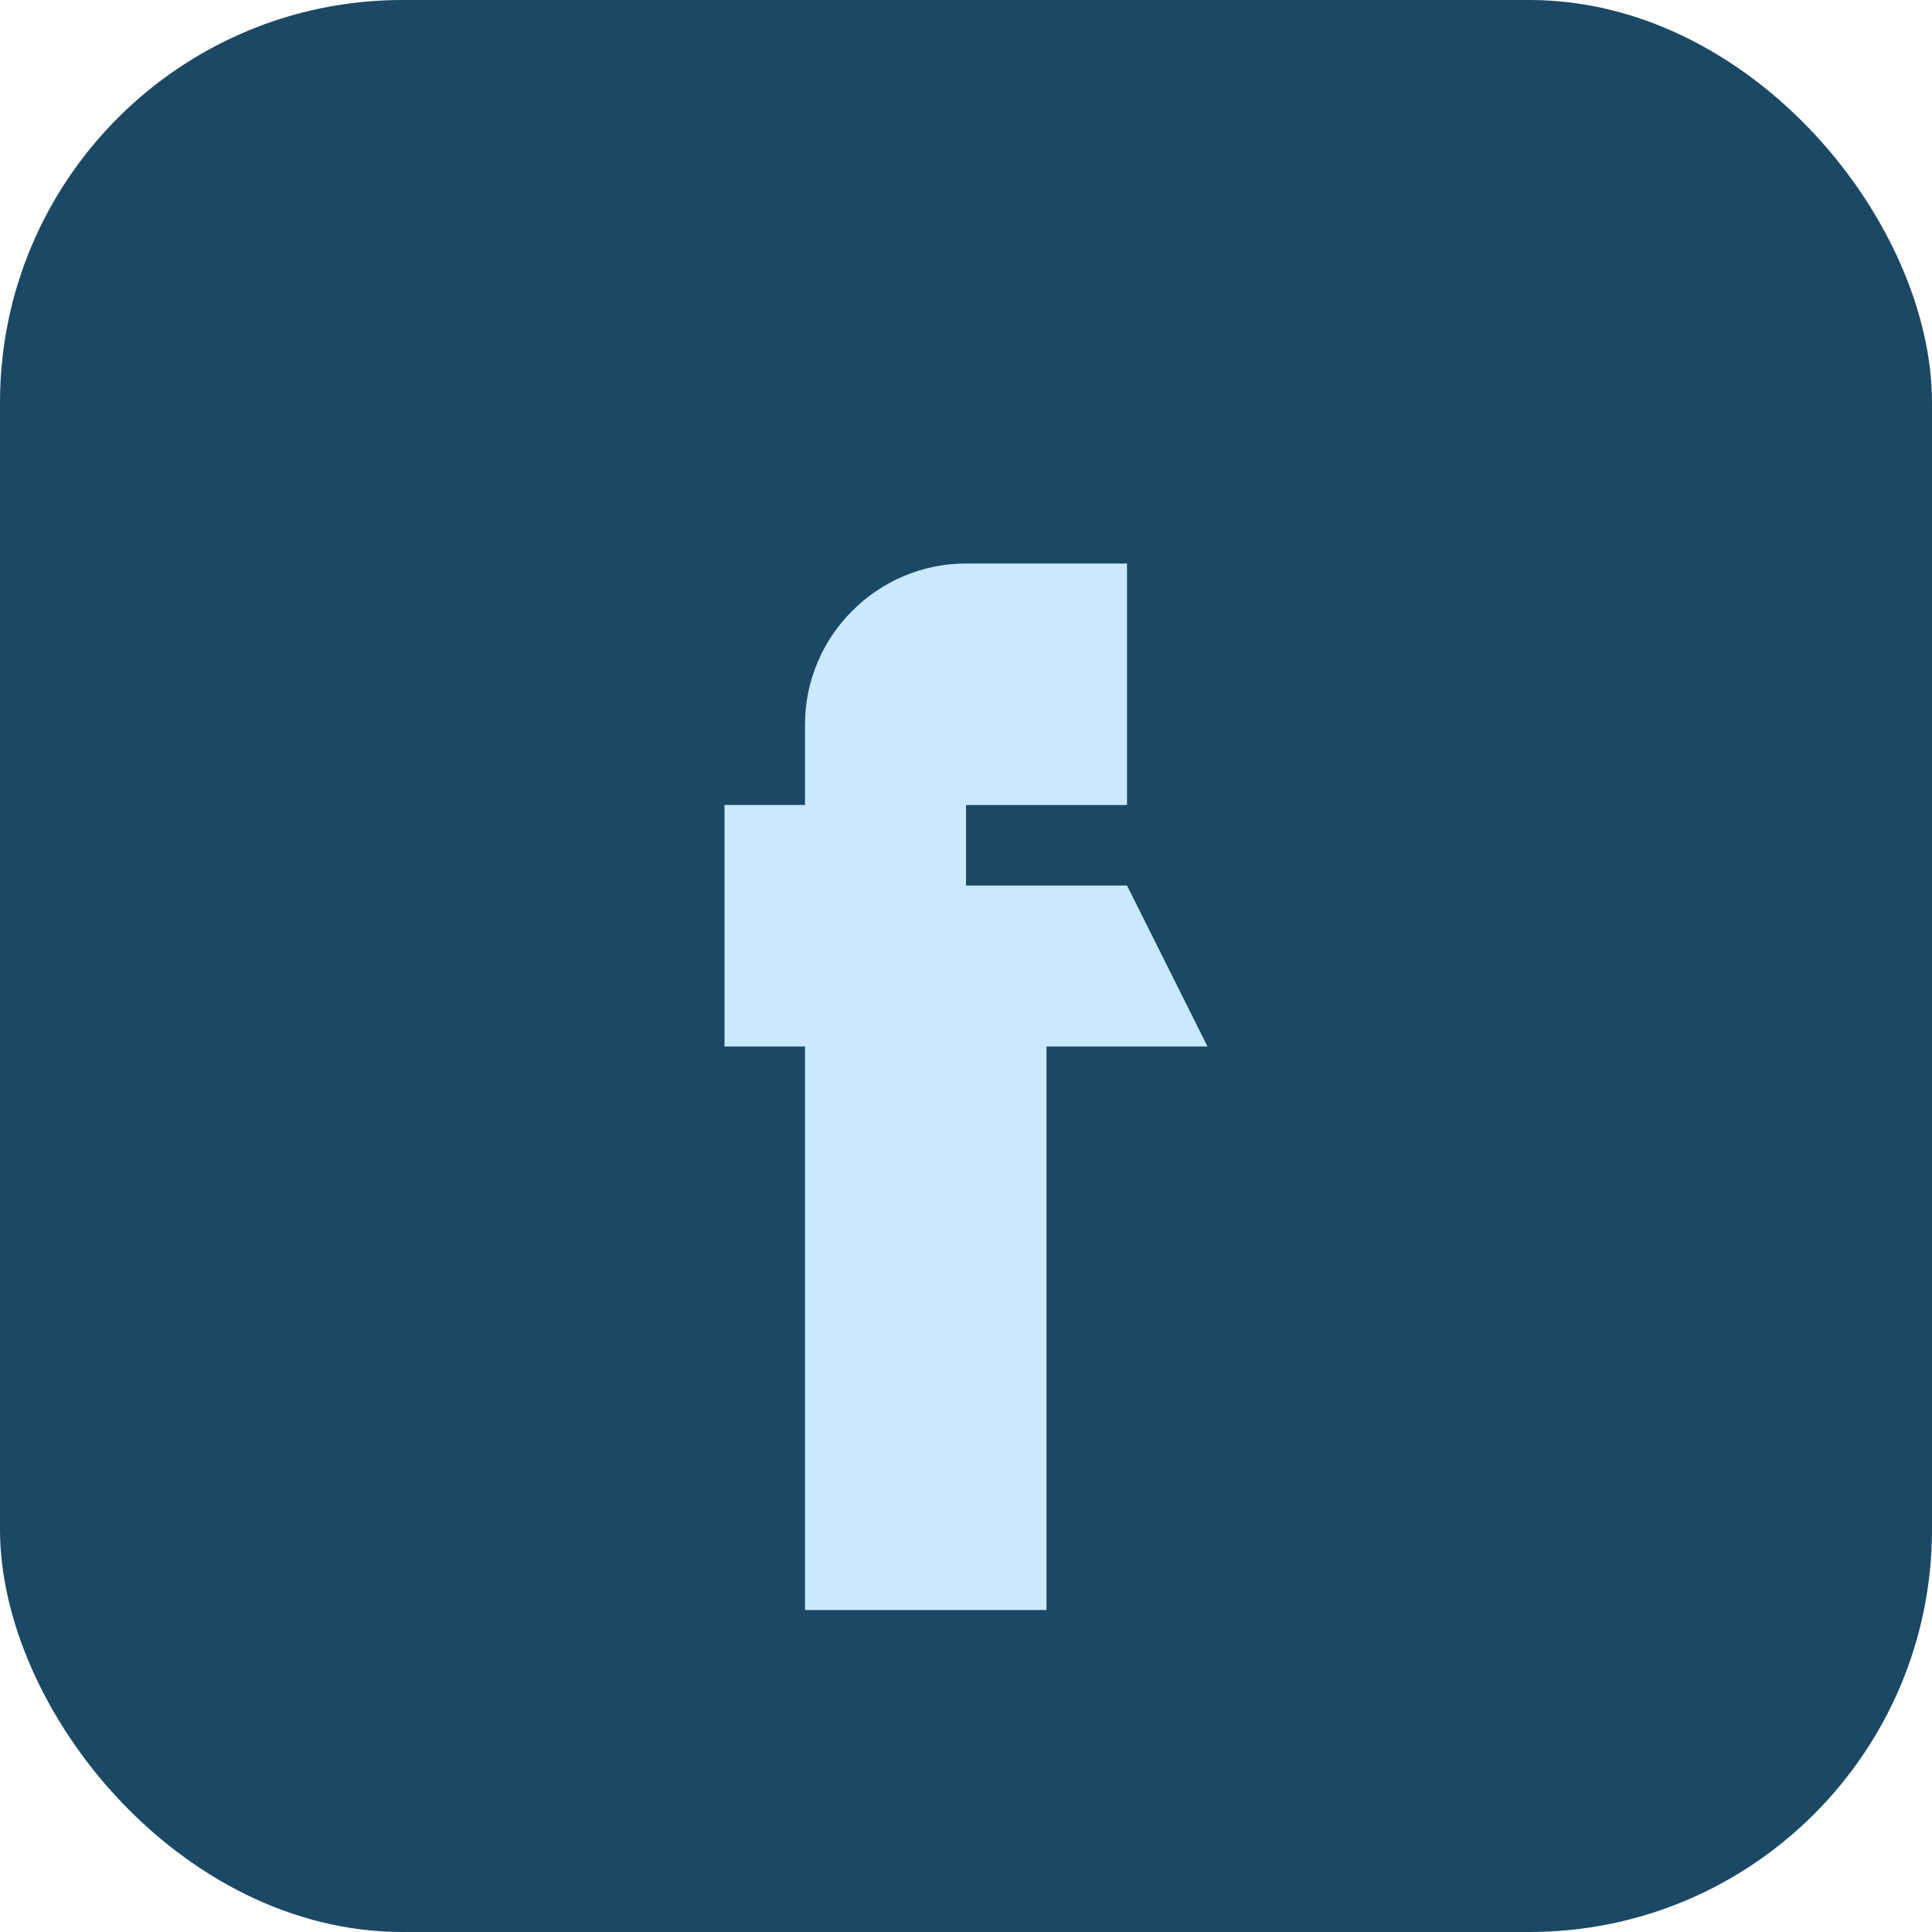
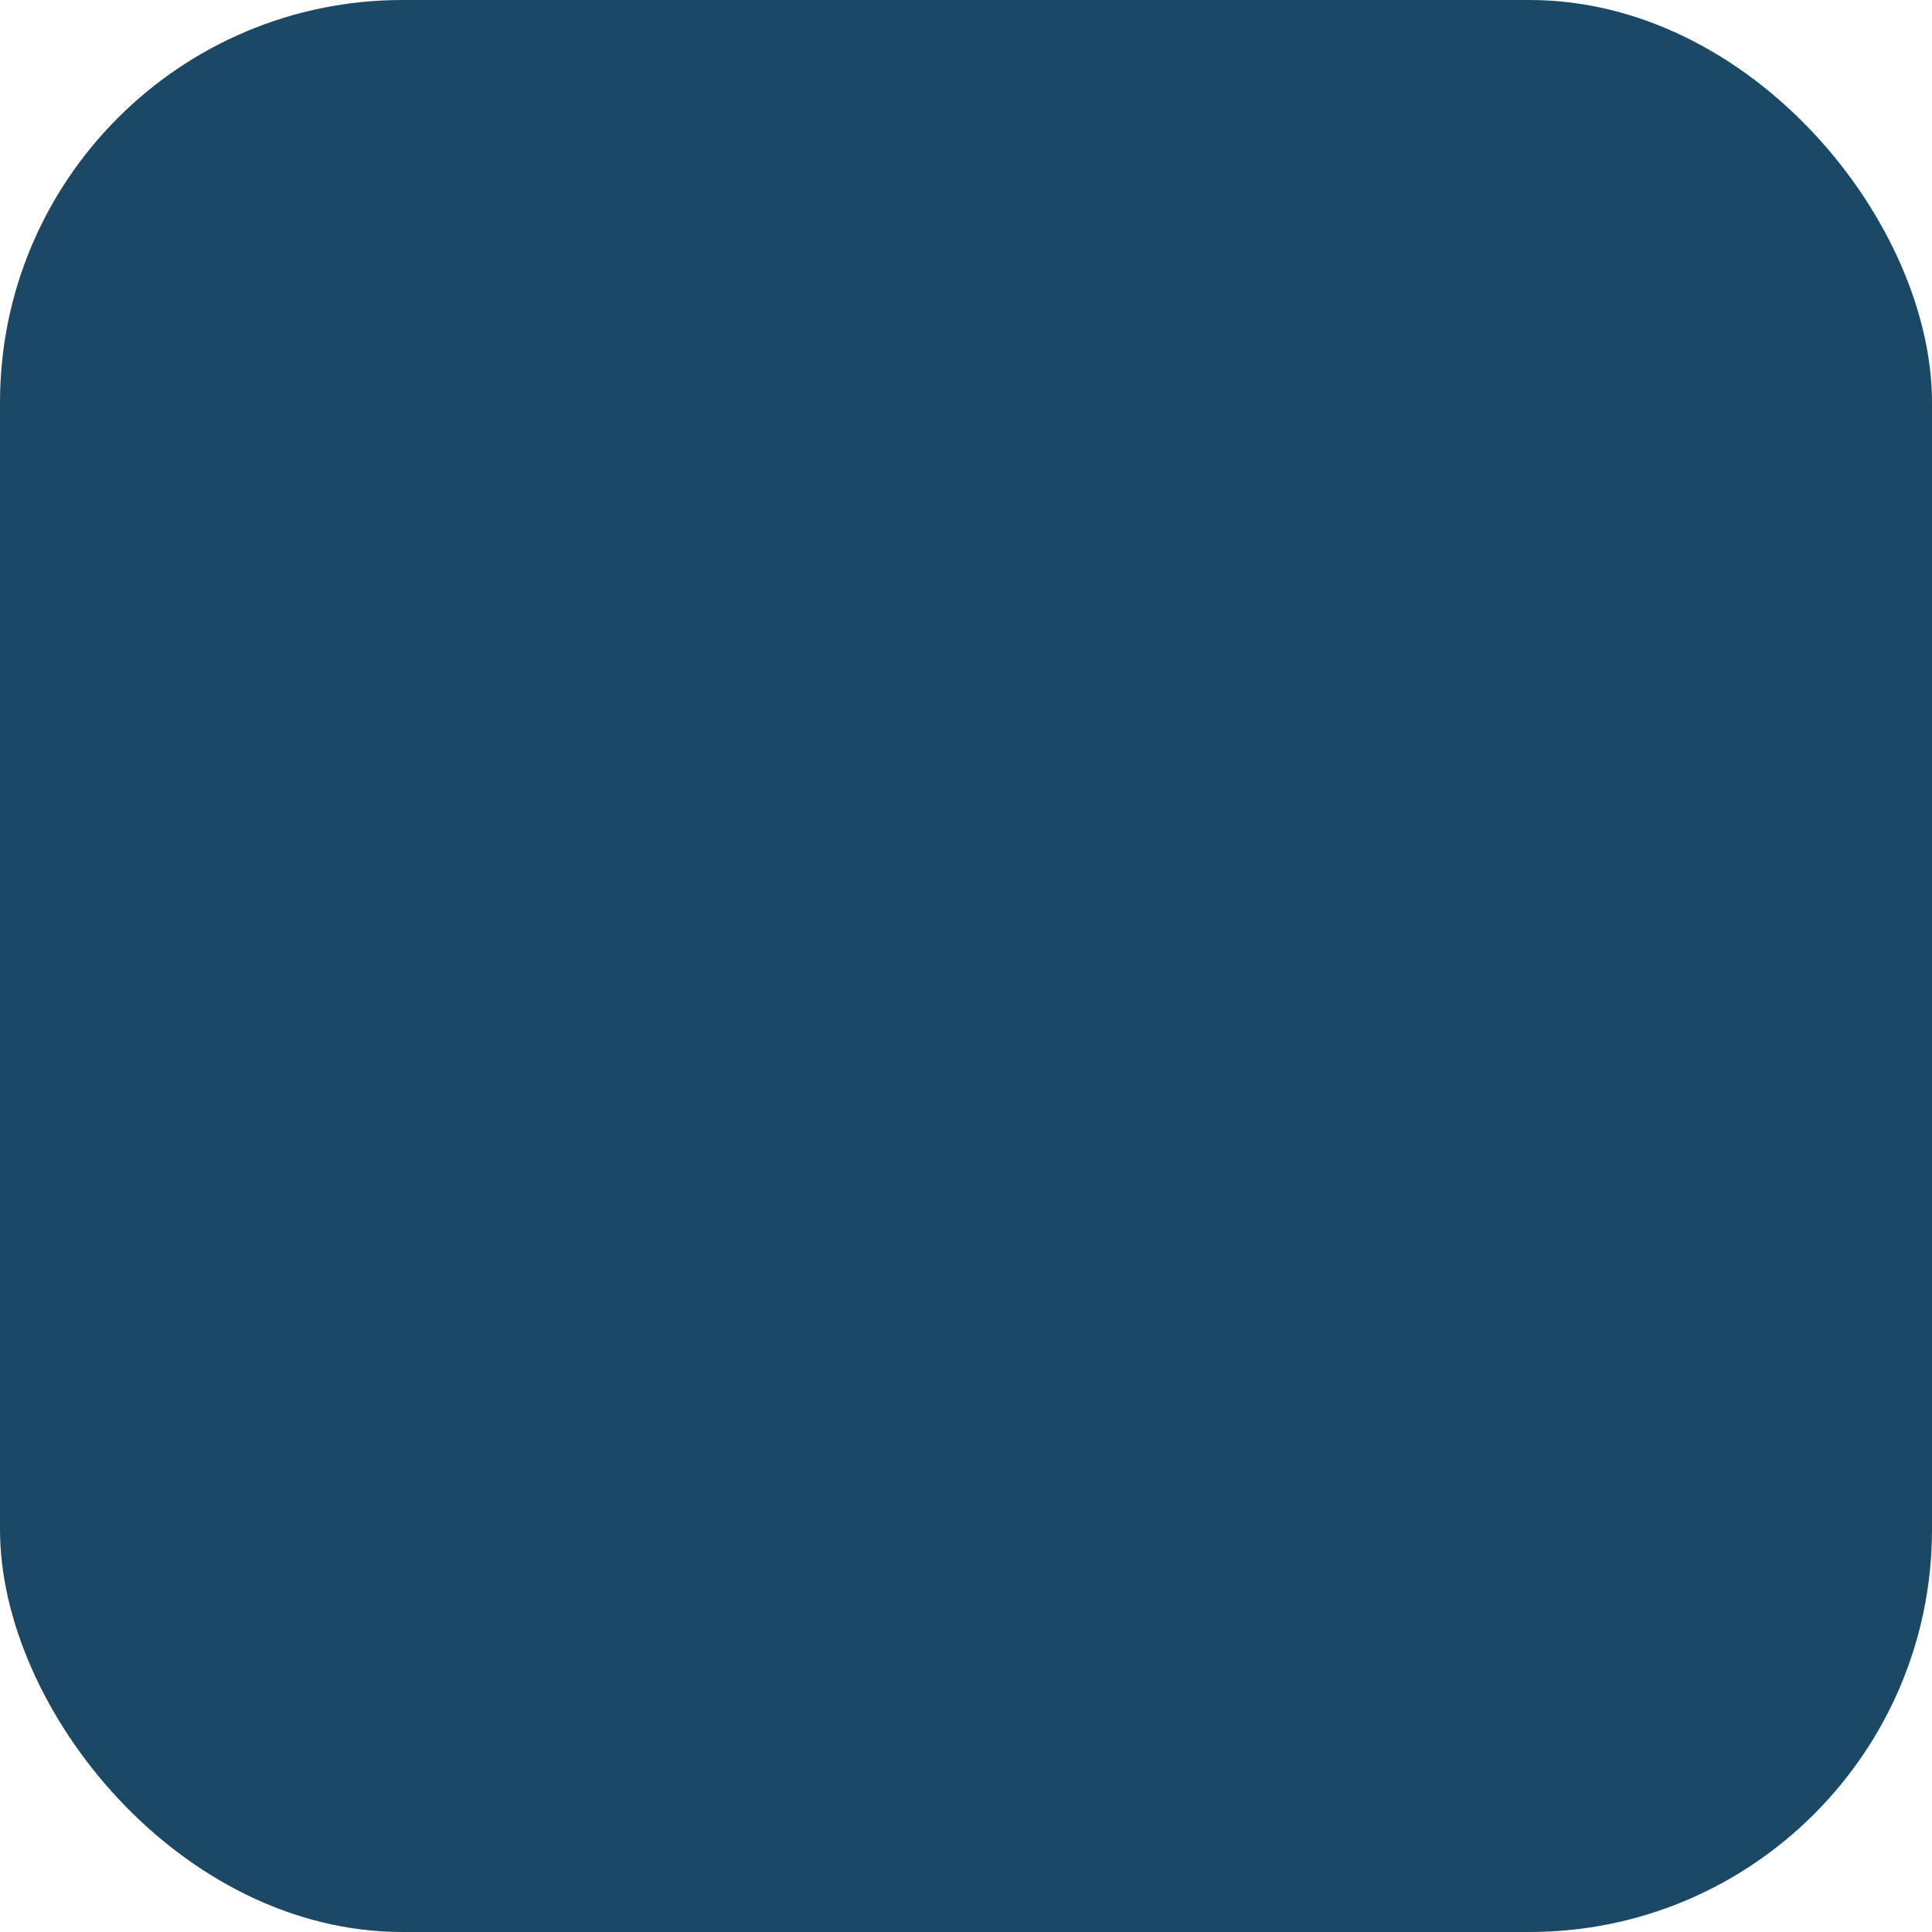
<svg xmlns="http://www.w3.org/2000/svg" width="24" height="24" viewBox="0 0 24 24">
  <rect width="24" height="24" rx="5" fill="#1B4965" />
-   <path d="M15 13h-2v7h-3v-7h-1v-3h1v-1c0-1.1.9-2 2-2h2v3h-2v1h2z" fill="#CAE9FF" />
</svg>